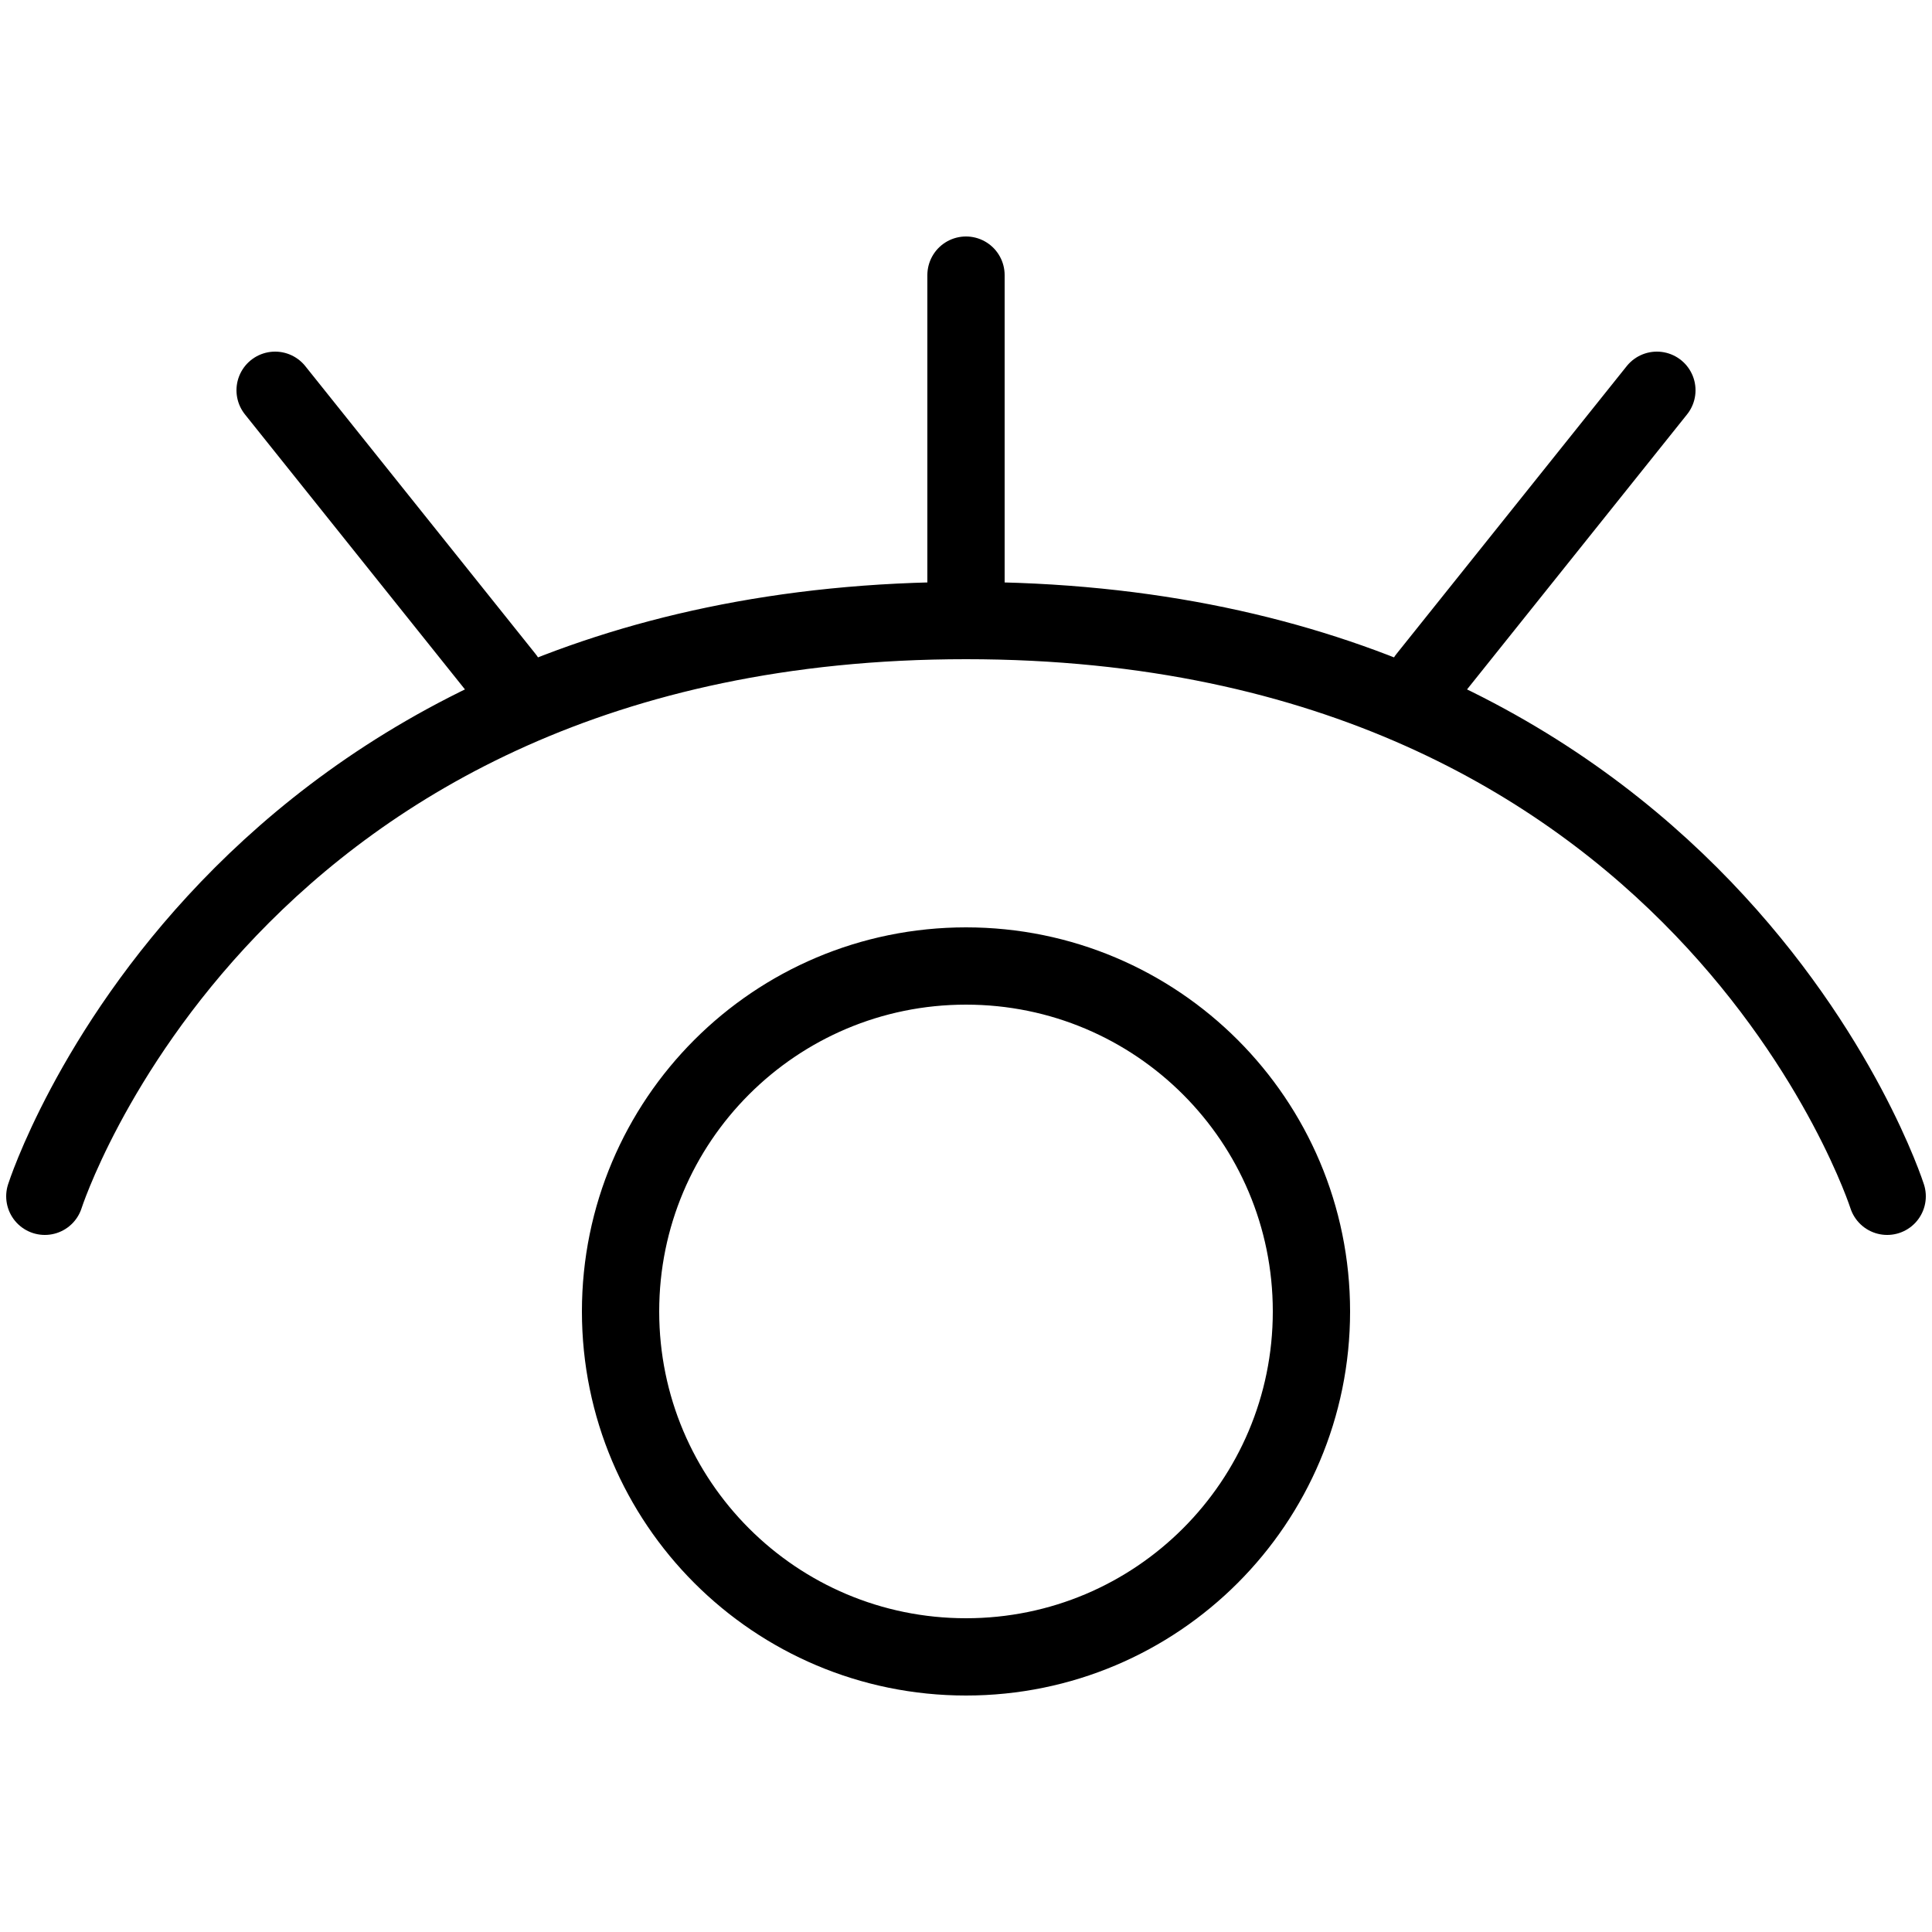
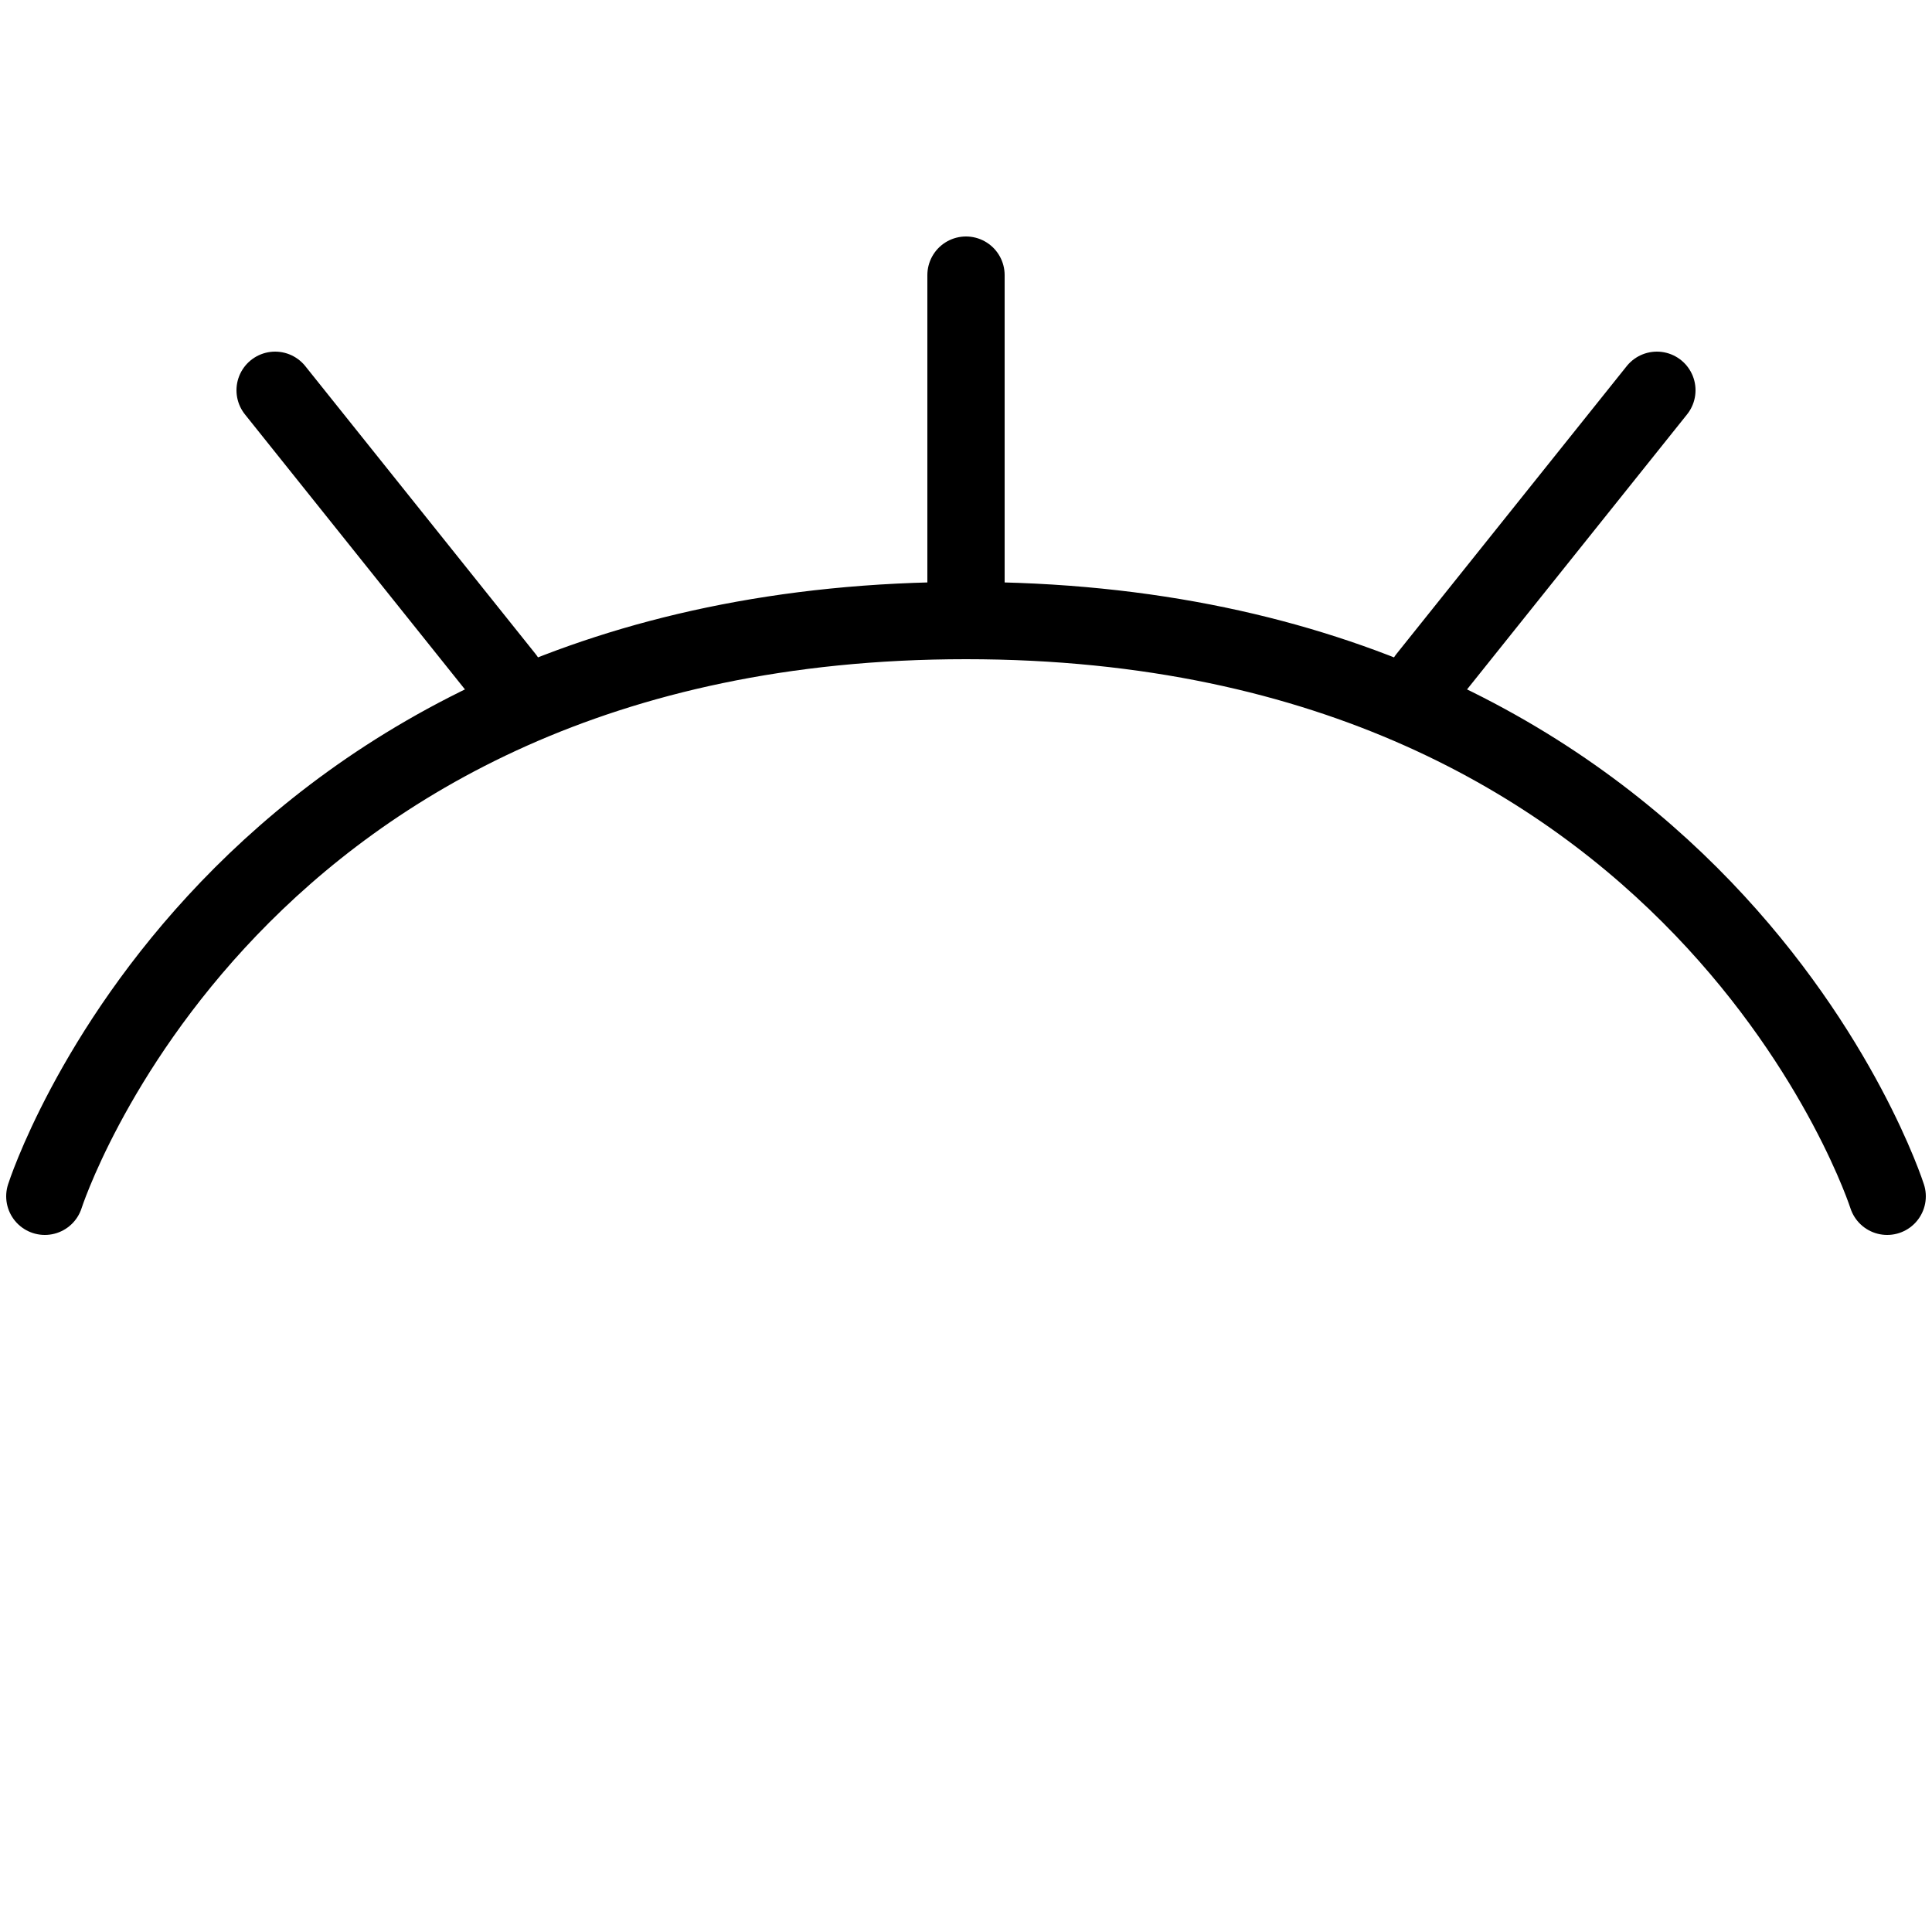
<svg xmlns="http://www.w3.org/2000/svg" xml:space="preserve" width="50px" height="50px" style="shape-rendering:geometricPrecision; text-rendering:geometricPrecision; image-rendering:optimizeQuality; fill-rule:evenodd; clip-rule:evenodd" viewBox="0 0 50 50">
  <defs>
    <style type="text/css"> .str0 {stroke:black;stroke-width:2;stroke-linecap:round;stroke-linejoin:round;stroke-miterlimit:22.926} .fil0 {fill:none} </style>
  </defs>
  <g id="Camada_x0020_1">
-     <path class="fil0 str0" d="M1.16 30.96c0,0 4.76,-14.9 23.84,-14.9m0 0c19.08,0 23.84,14.9 23.84,14.9m-23.84 -14.9l0 -8.94m17.88 2.98l-5.96 7.45m-29.8 -7.45l5.96 7.45m20.86 16.39c0,4.94 -4,8.94 -8.94,8.94 -4.94,0 -8.94,-4 -8.94,-8.94 0,-4.94 4,-8.94 8.94,-8.94 4.94,0 8.94,4 8.94,8.94z" />
+     <path class="fil0 str0" d="M1.16 30.96c0,0 4.76,-14.9 23.84,-14.9m0 0c19.08,0 23.84,14.9 23.84,14.9m-23.84 -14.9l0 -8.94m17.88 2.98l-5.96 7.45m-29.8 -7.45l5.96 7.45m20.86 16.39z" />
  </g>
</svg>